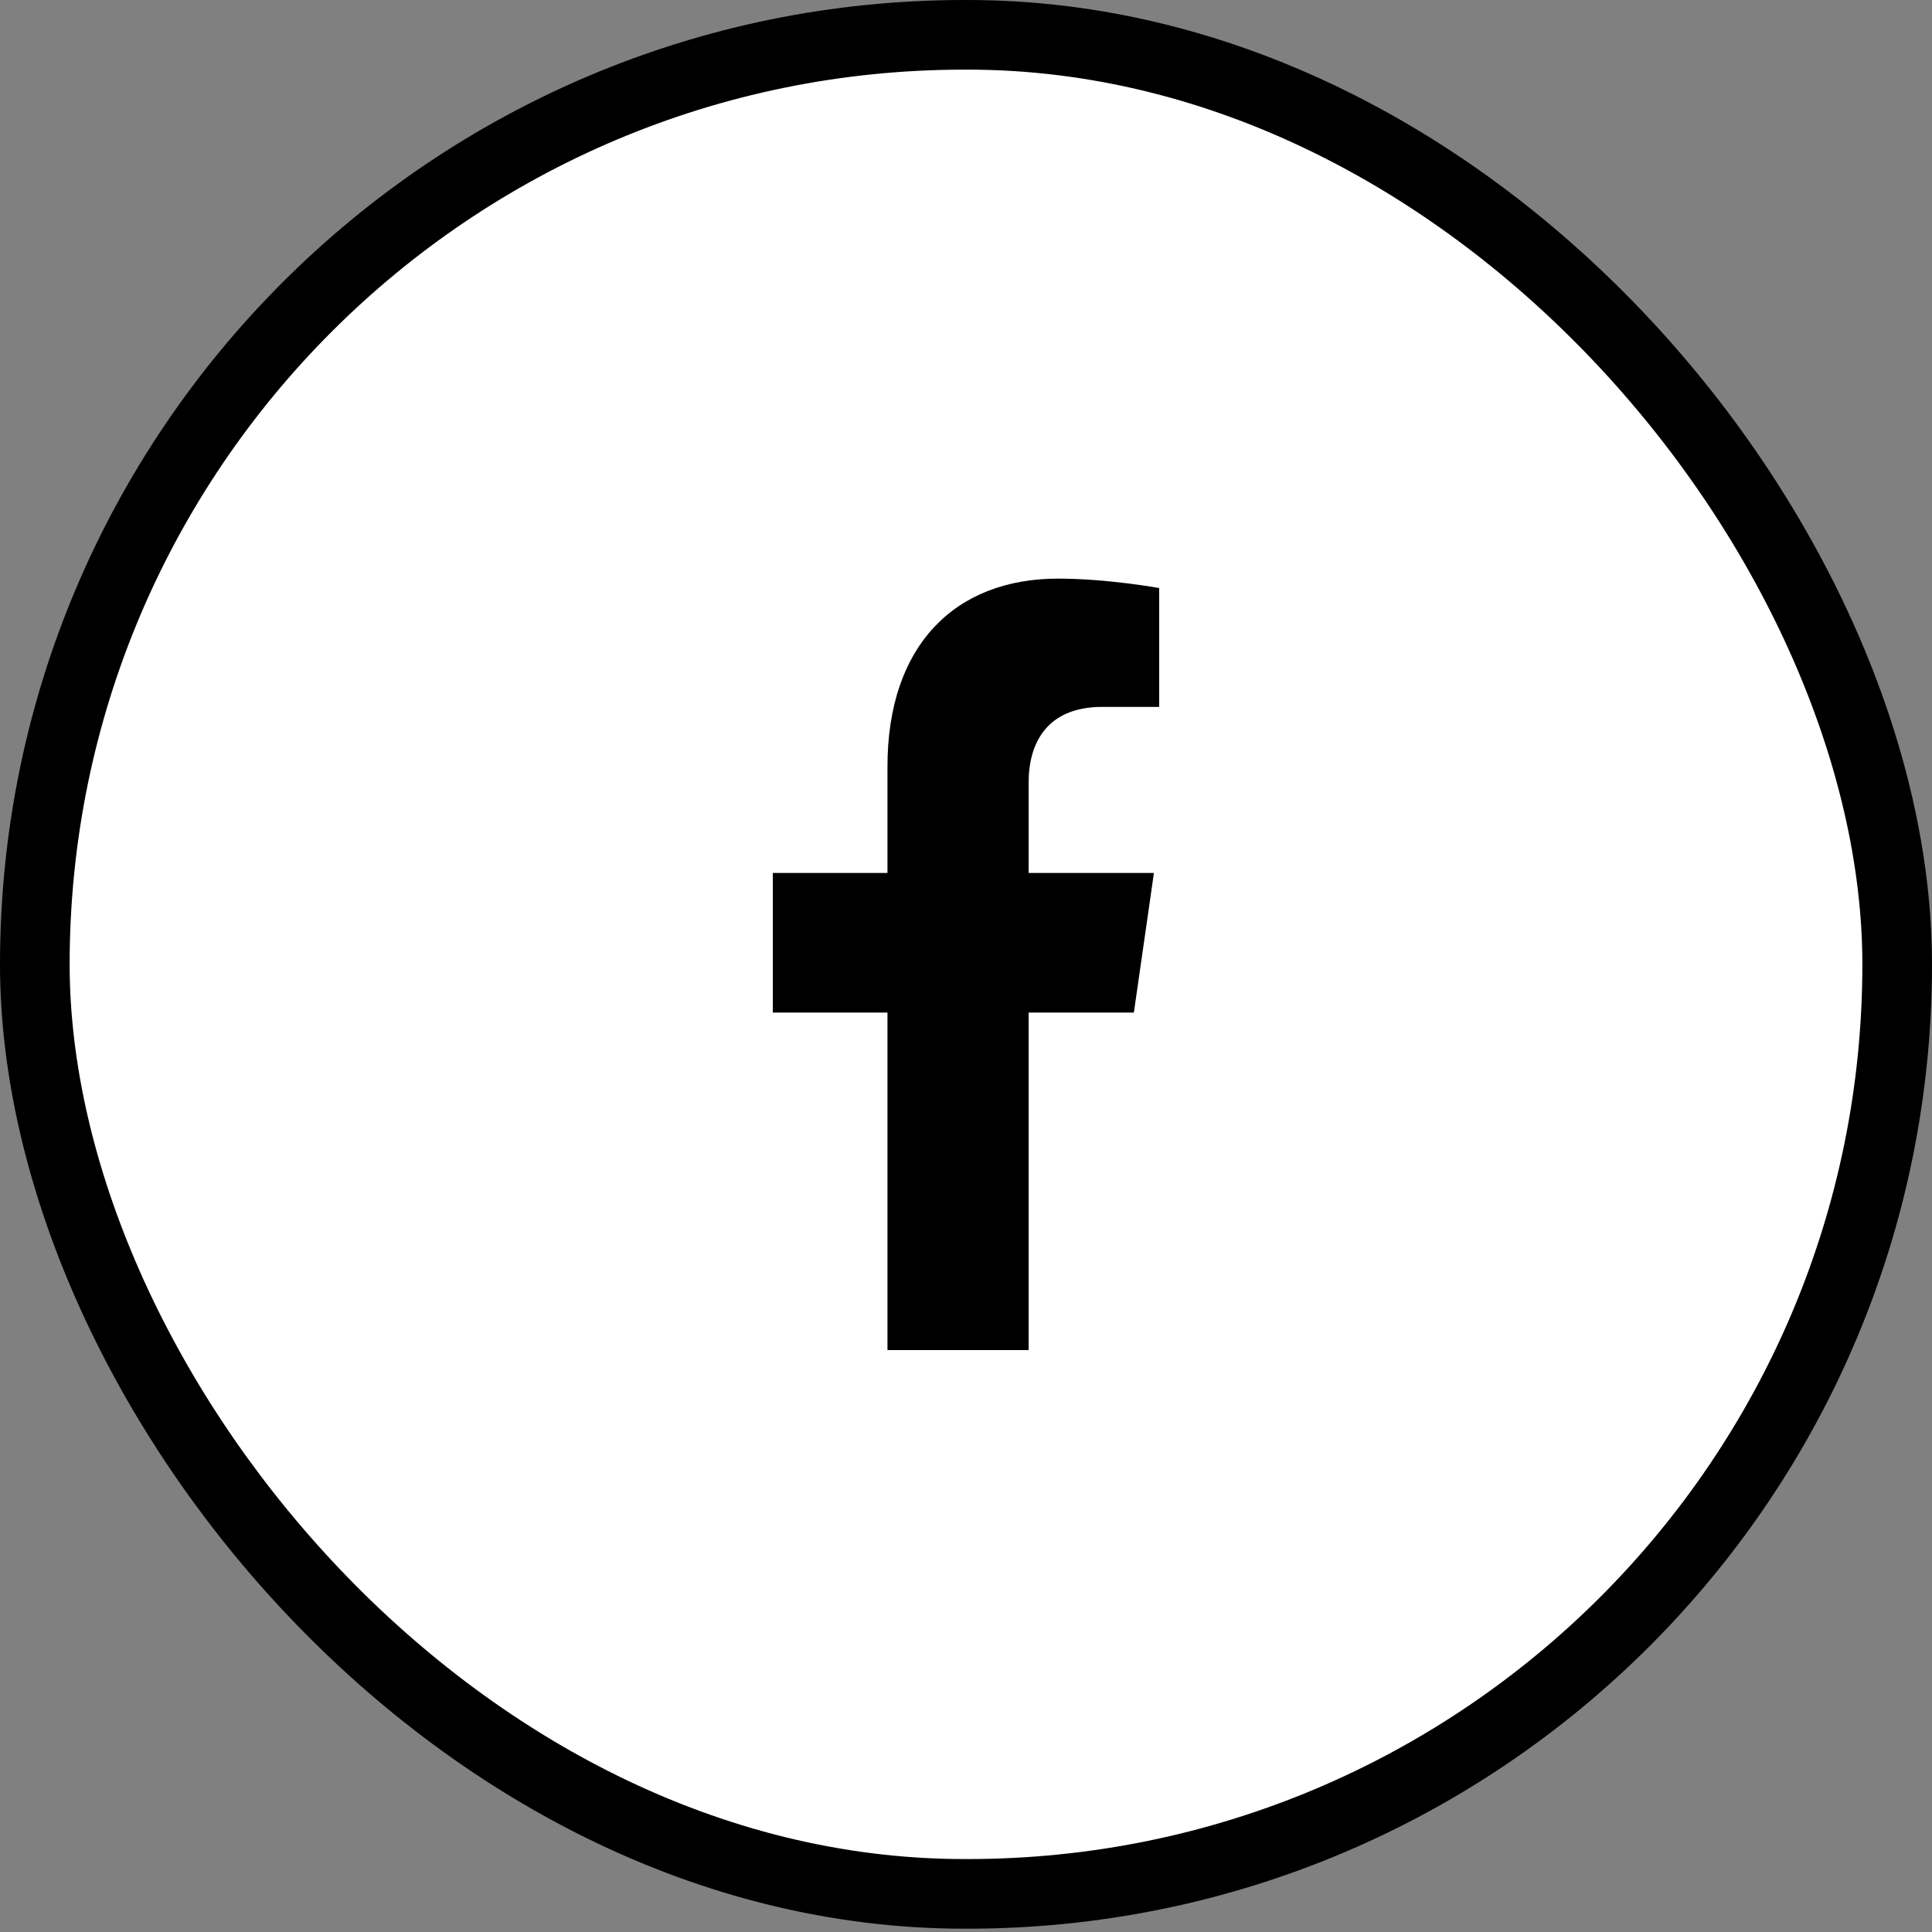
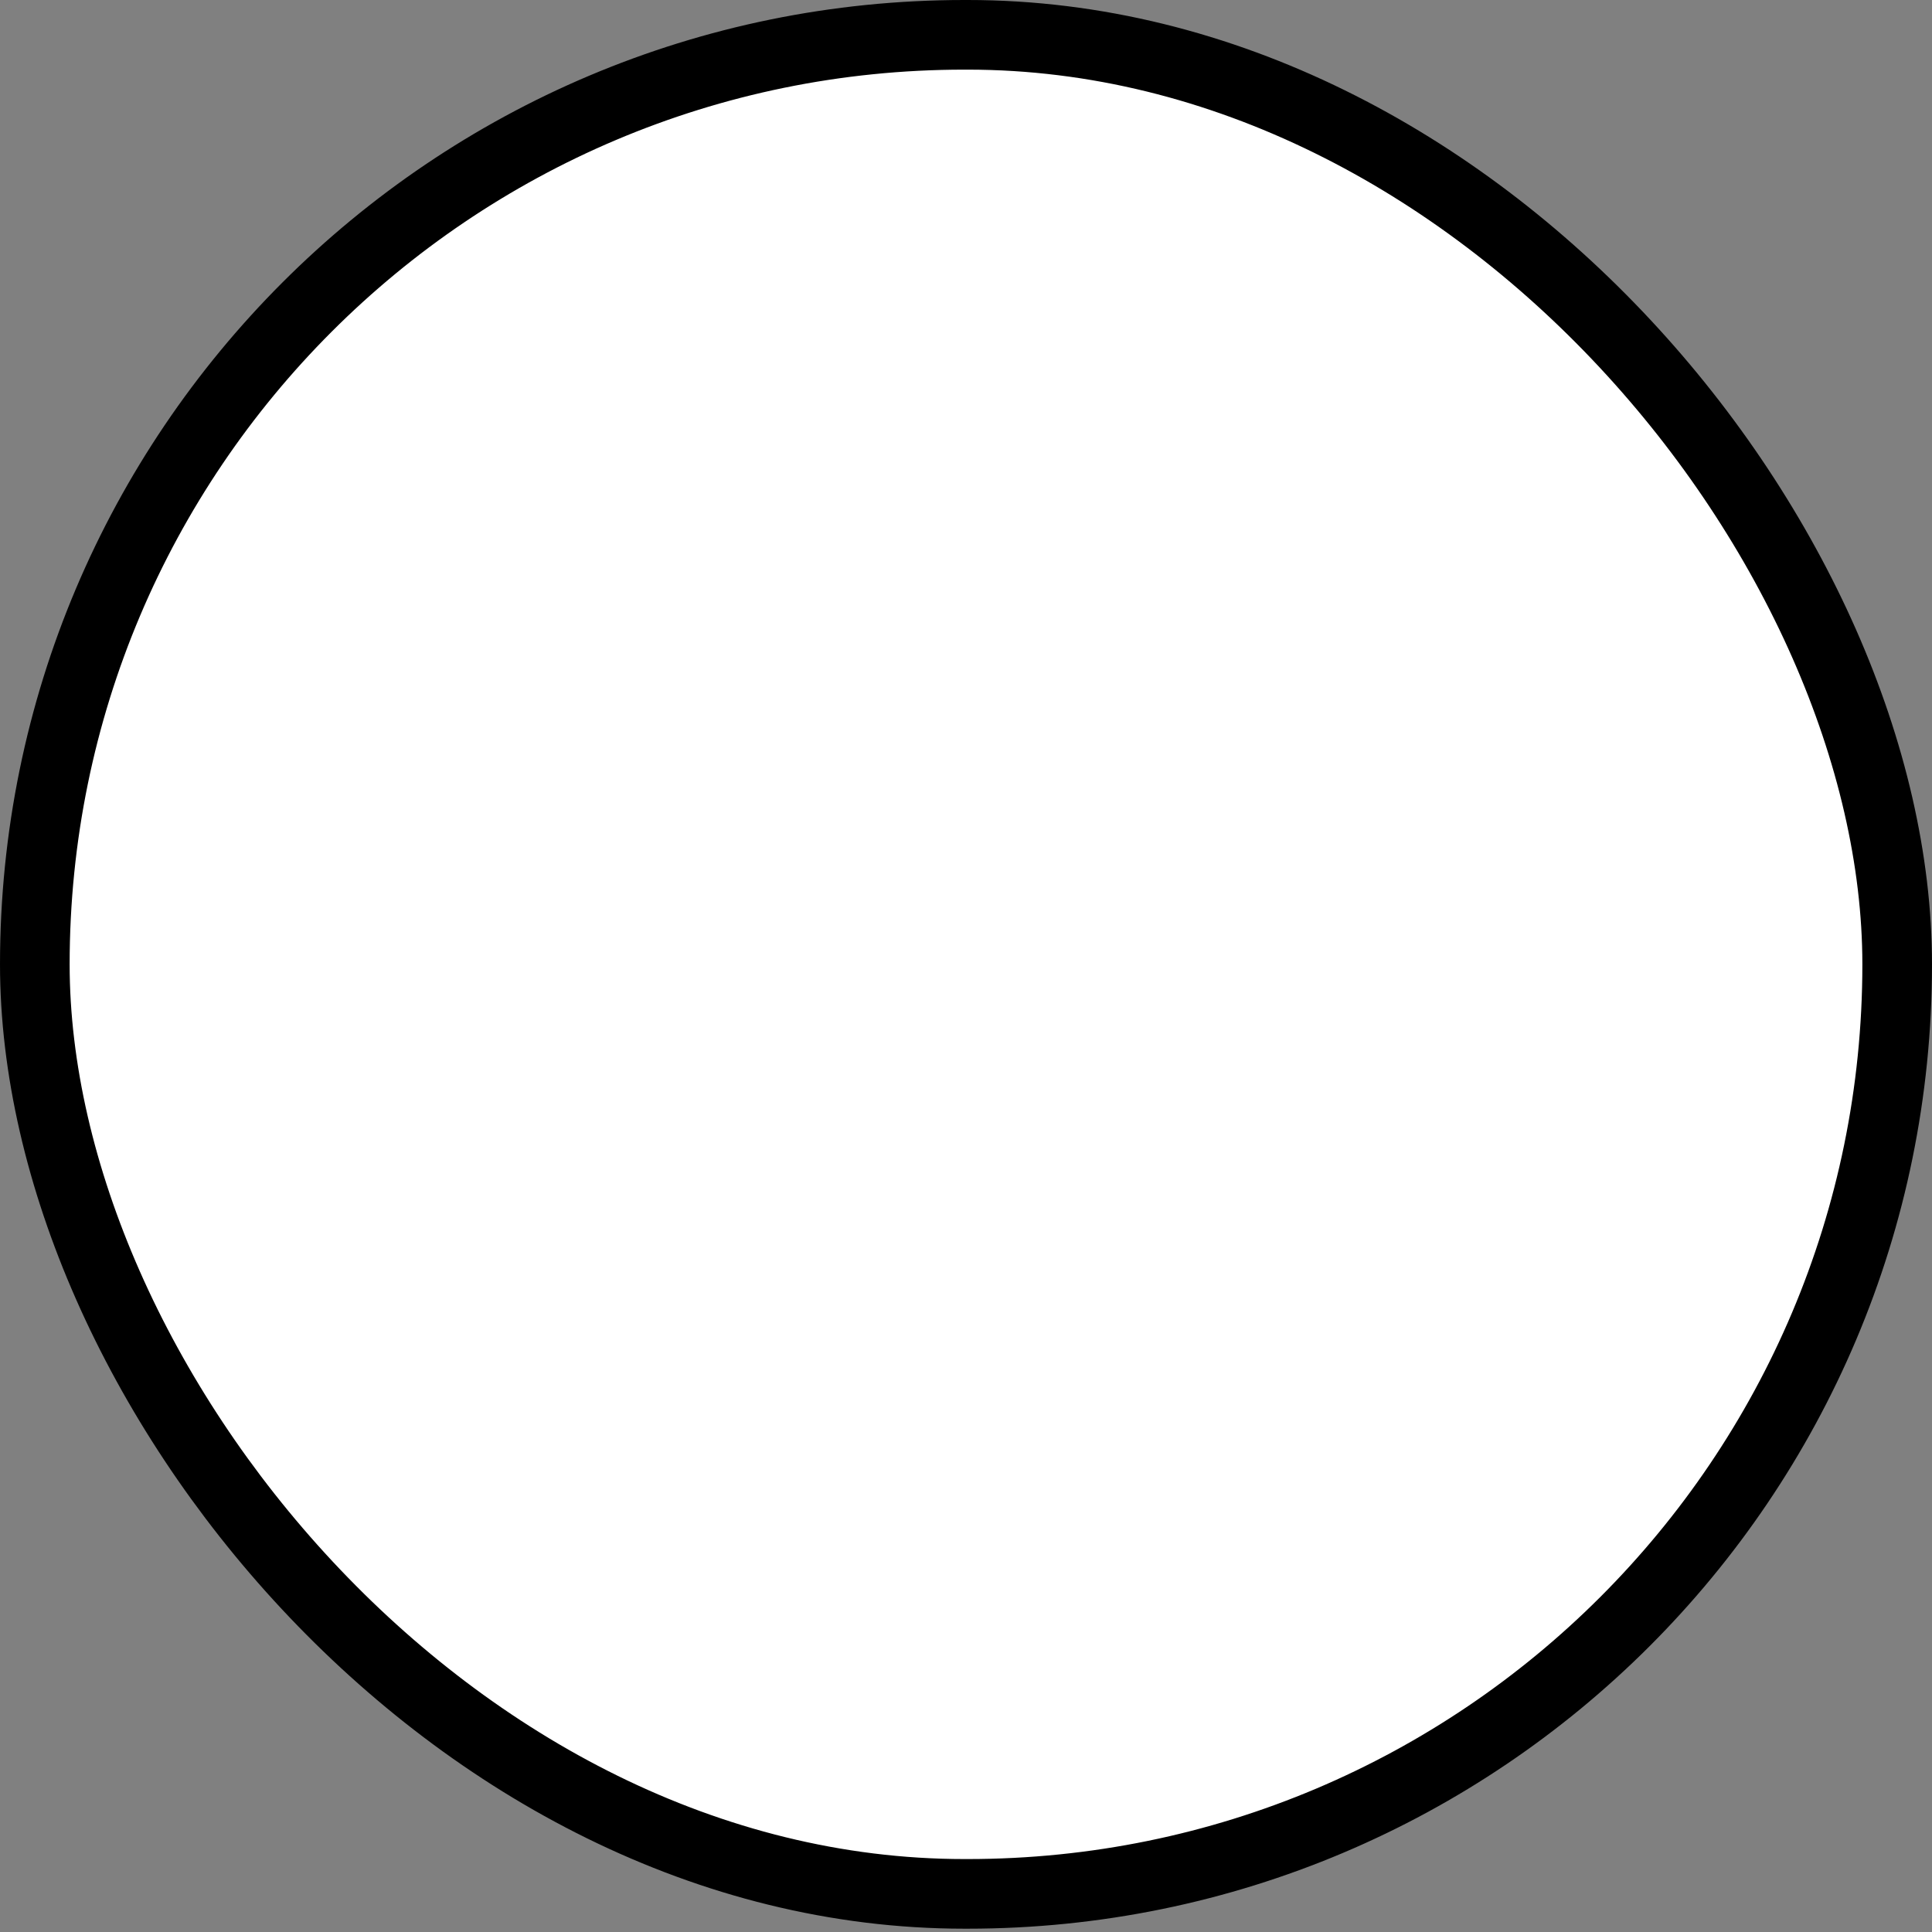
<svg xmlns="http://www.w3.org/2000/svg" width="45px" height="45px" viewBox="0 0 45 45" version="1.1">
  <rect x="0" y="0" width="45" height="45" fill="#808080" stroke="none" />
  <title>9FFC170A-D9F2-4F52-97FE-C90C4A391E3C</title>
  <g id="Pages-principales" stroke="none" stroke-width="1" fill="none" fill-rule="evenodd">
    <g id="Home-maquette" transform="translate(-1872, -156)">
      <g id="rs-fb" transform="translate(1872, 156)">
        <rect id="Rectangle-Copy" stroke="#000000" stroke-width="1.622" fill="#FFFFFF" x="0.811" y="0.811" width="43.378" height="43.301" rx="21.651" />
-         <path d="M26.41,23.585 L26.877,20.333 L23.959,20.333 L23.959,18.222 C23.959,17.333 24.366,16.465 25.673,16.465 L27,16.465 L27,13.697 C27,13.697 25.796,13.477 24.645,13.477 C22.242,13.477 20.671,15.034 20.671,17.854 L20.671,20.333 L18,20.333 L18,23.585 L20.671,23.585 L20.671,31.446 L23.959,31.446 L23.959,23.585 L26.41,23.585 Z" id="Facebook" fill="#000000" fill-rule="nonzero" />
      </g>
    </g>
  </g>
</svg>